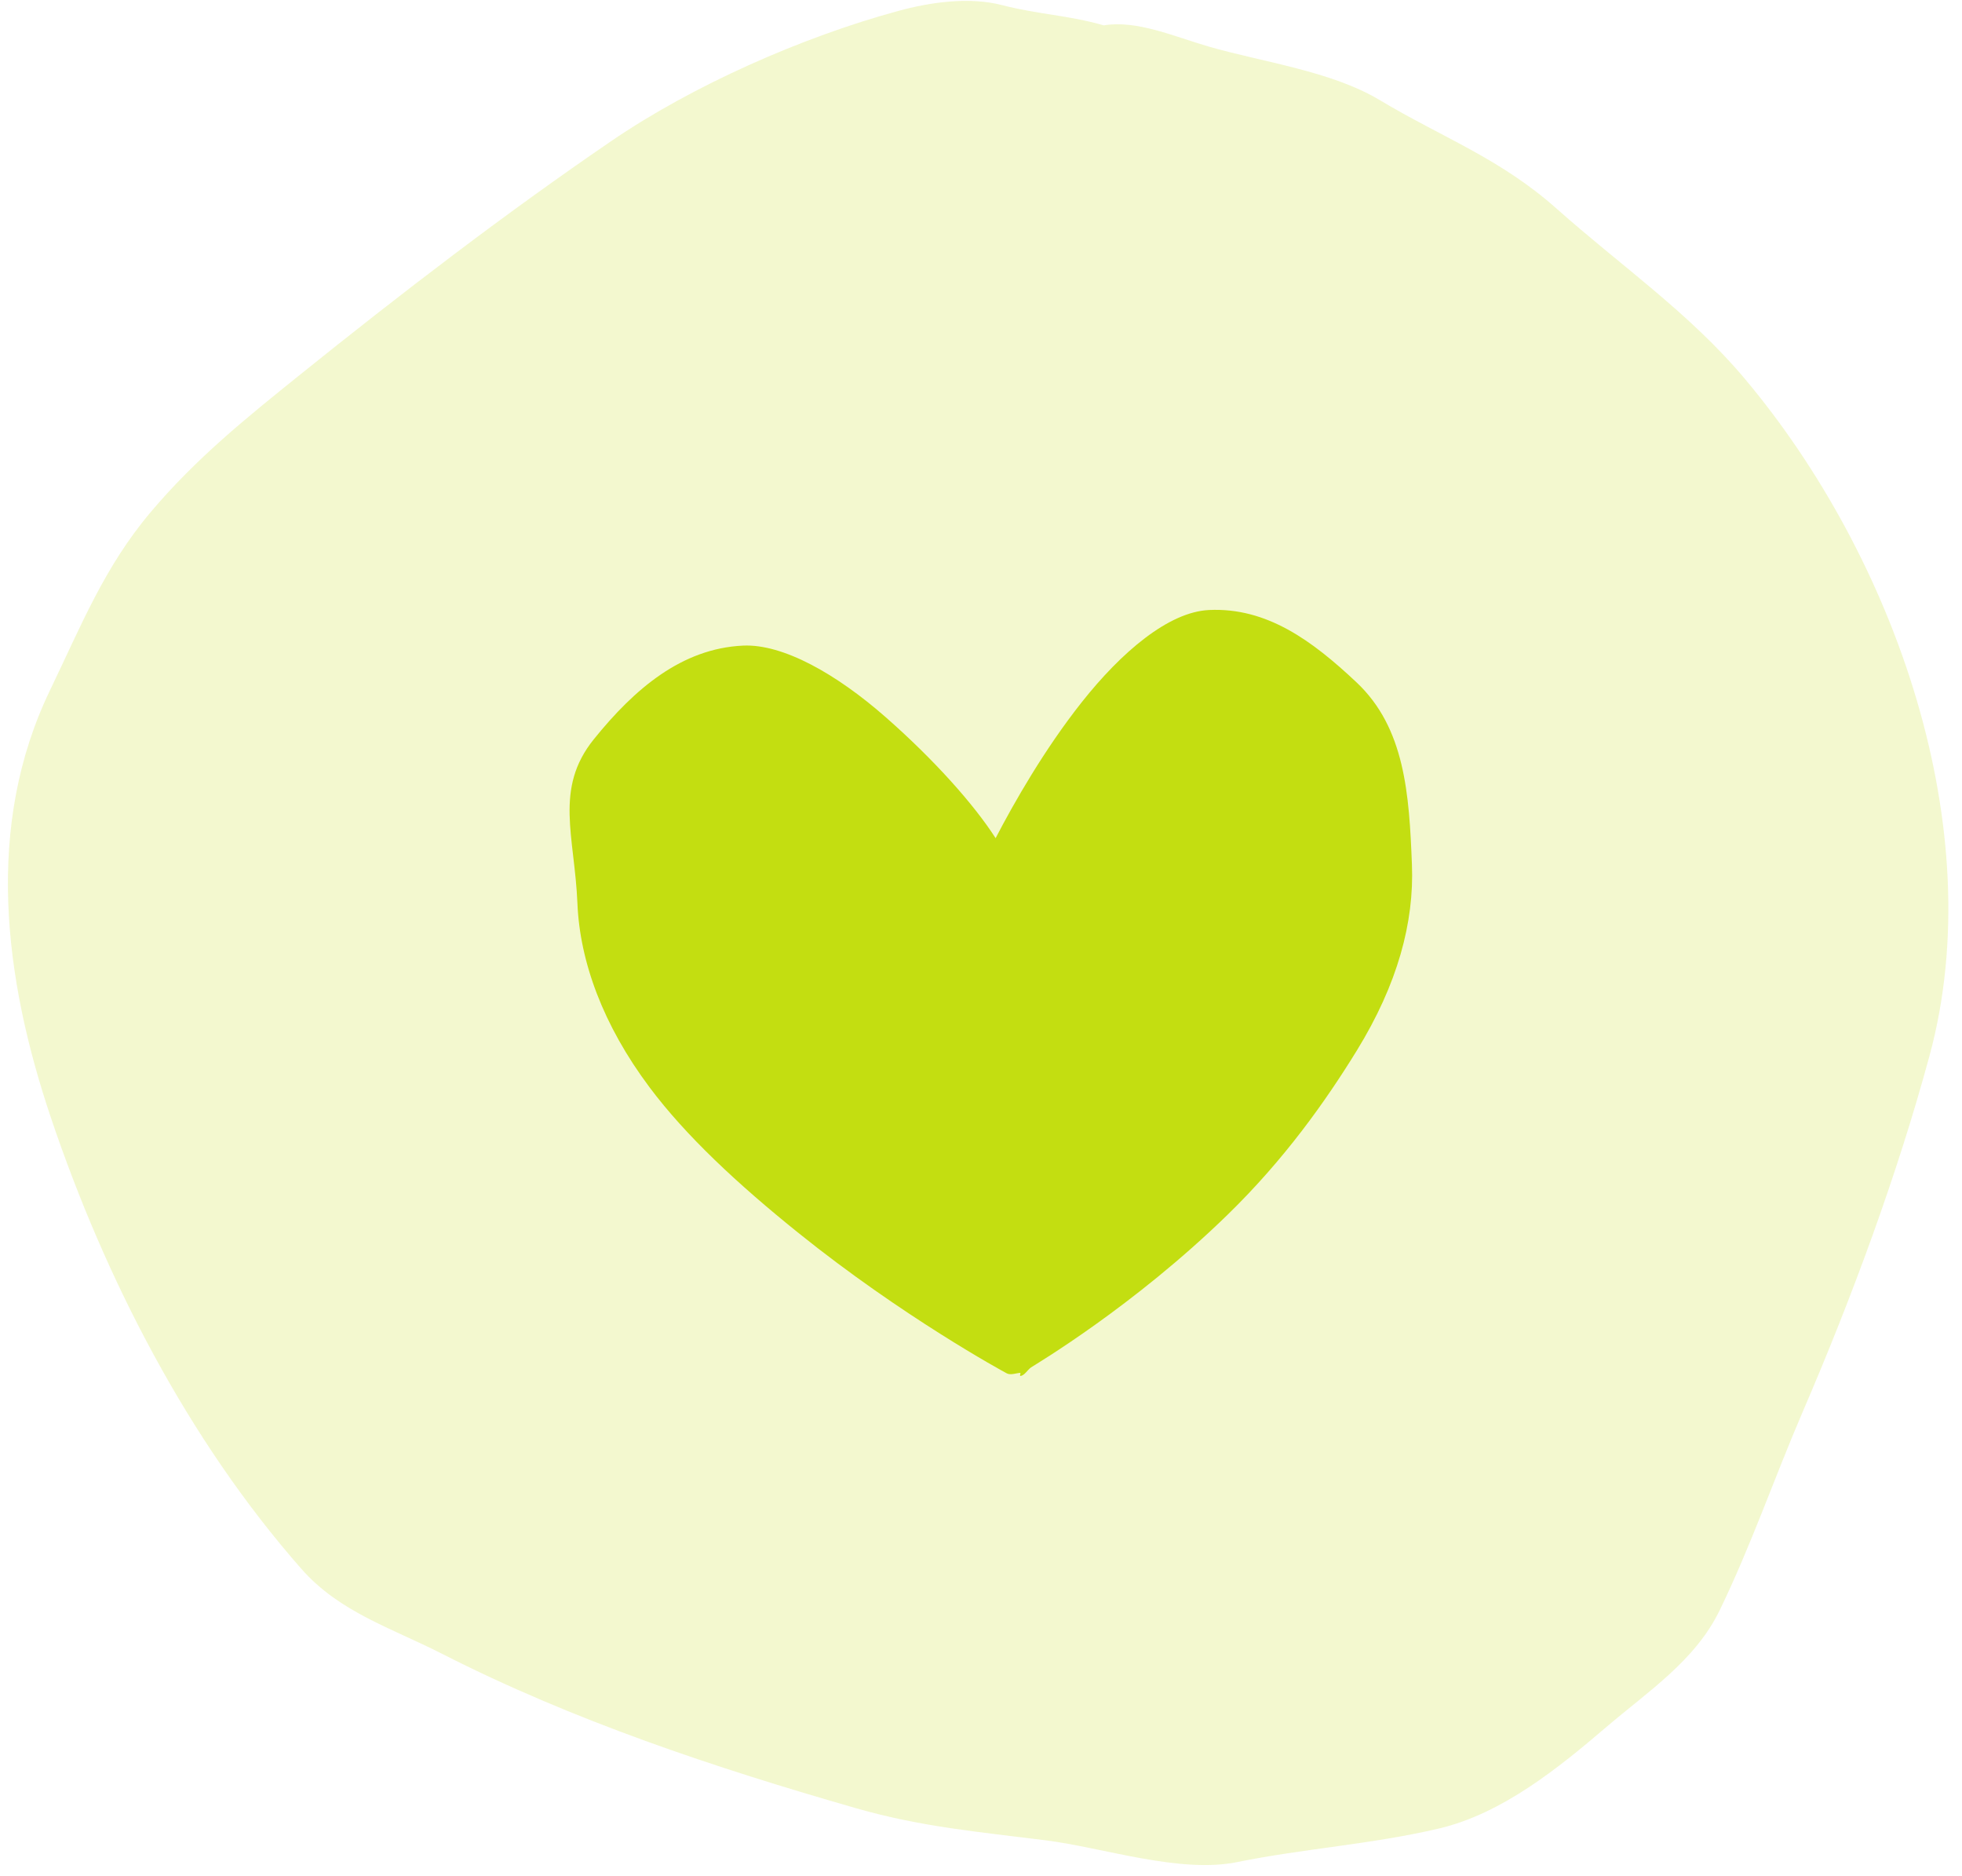
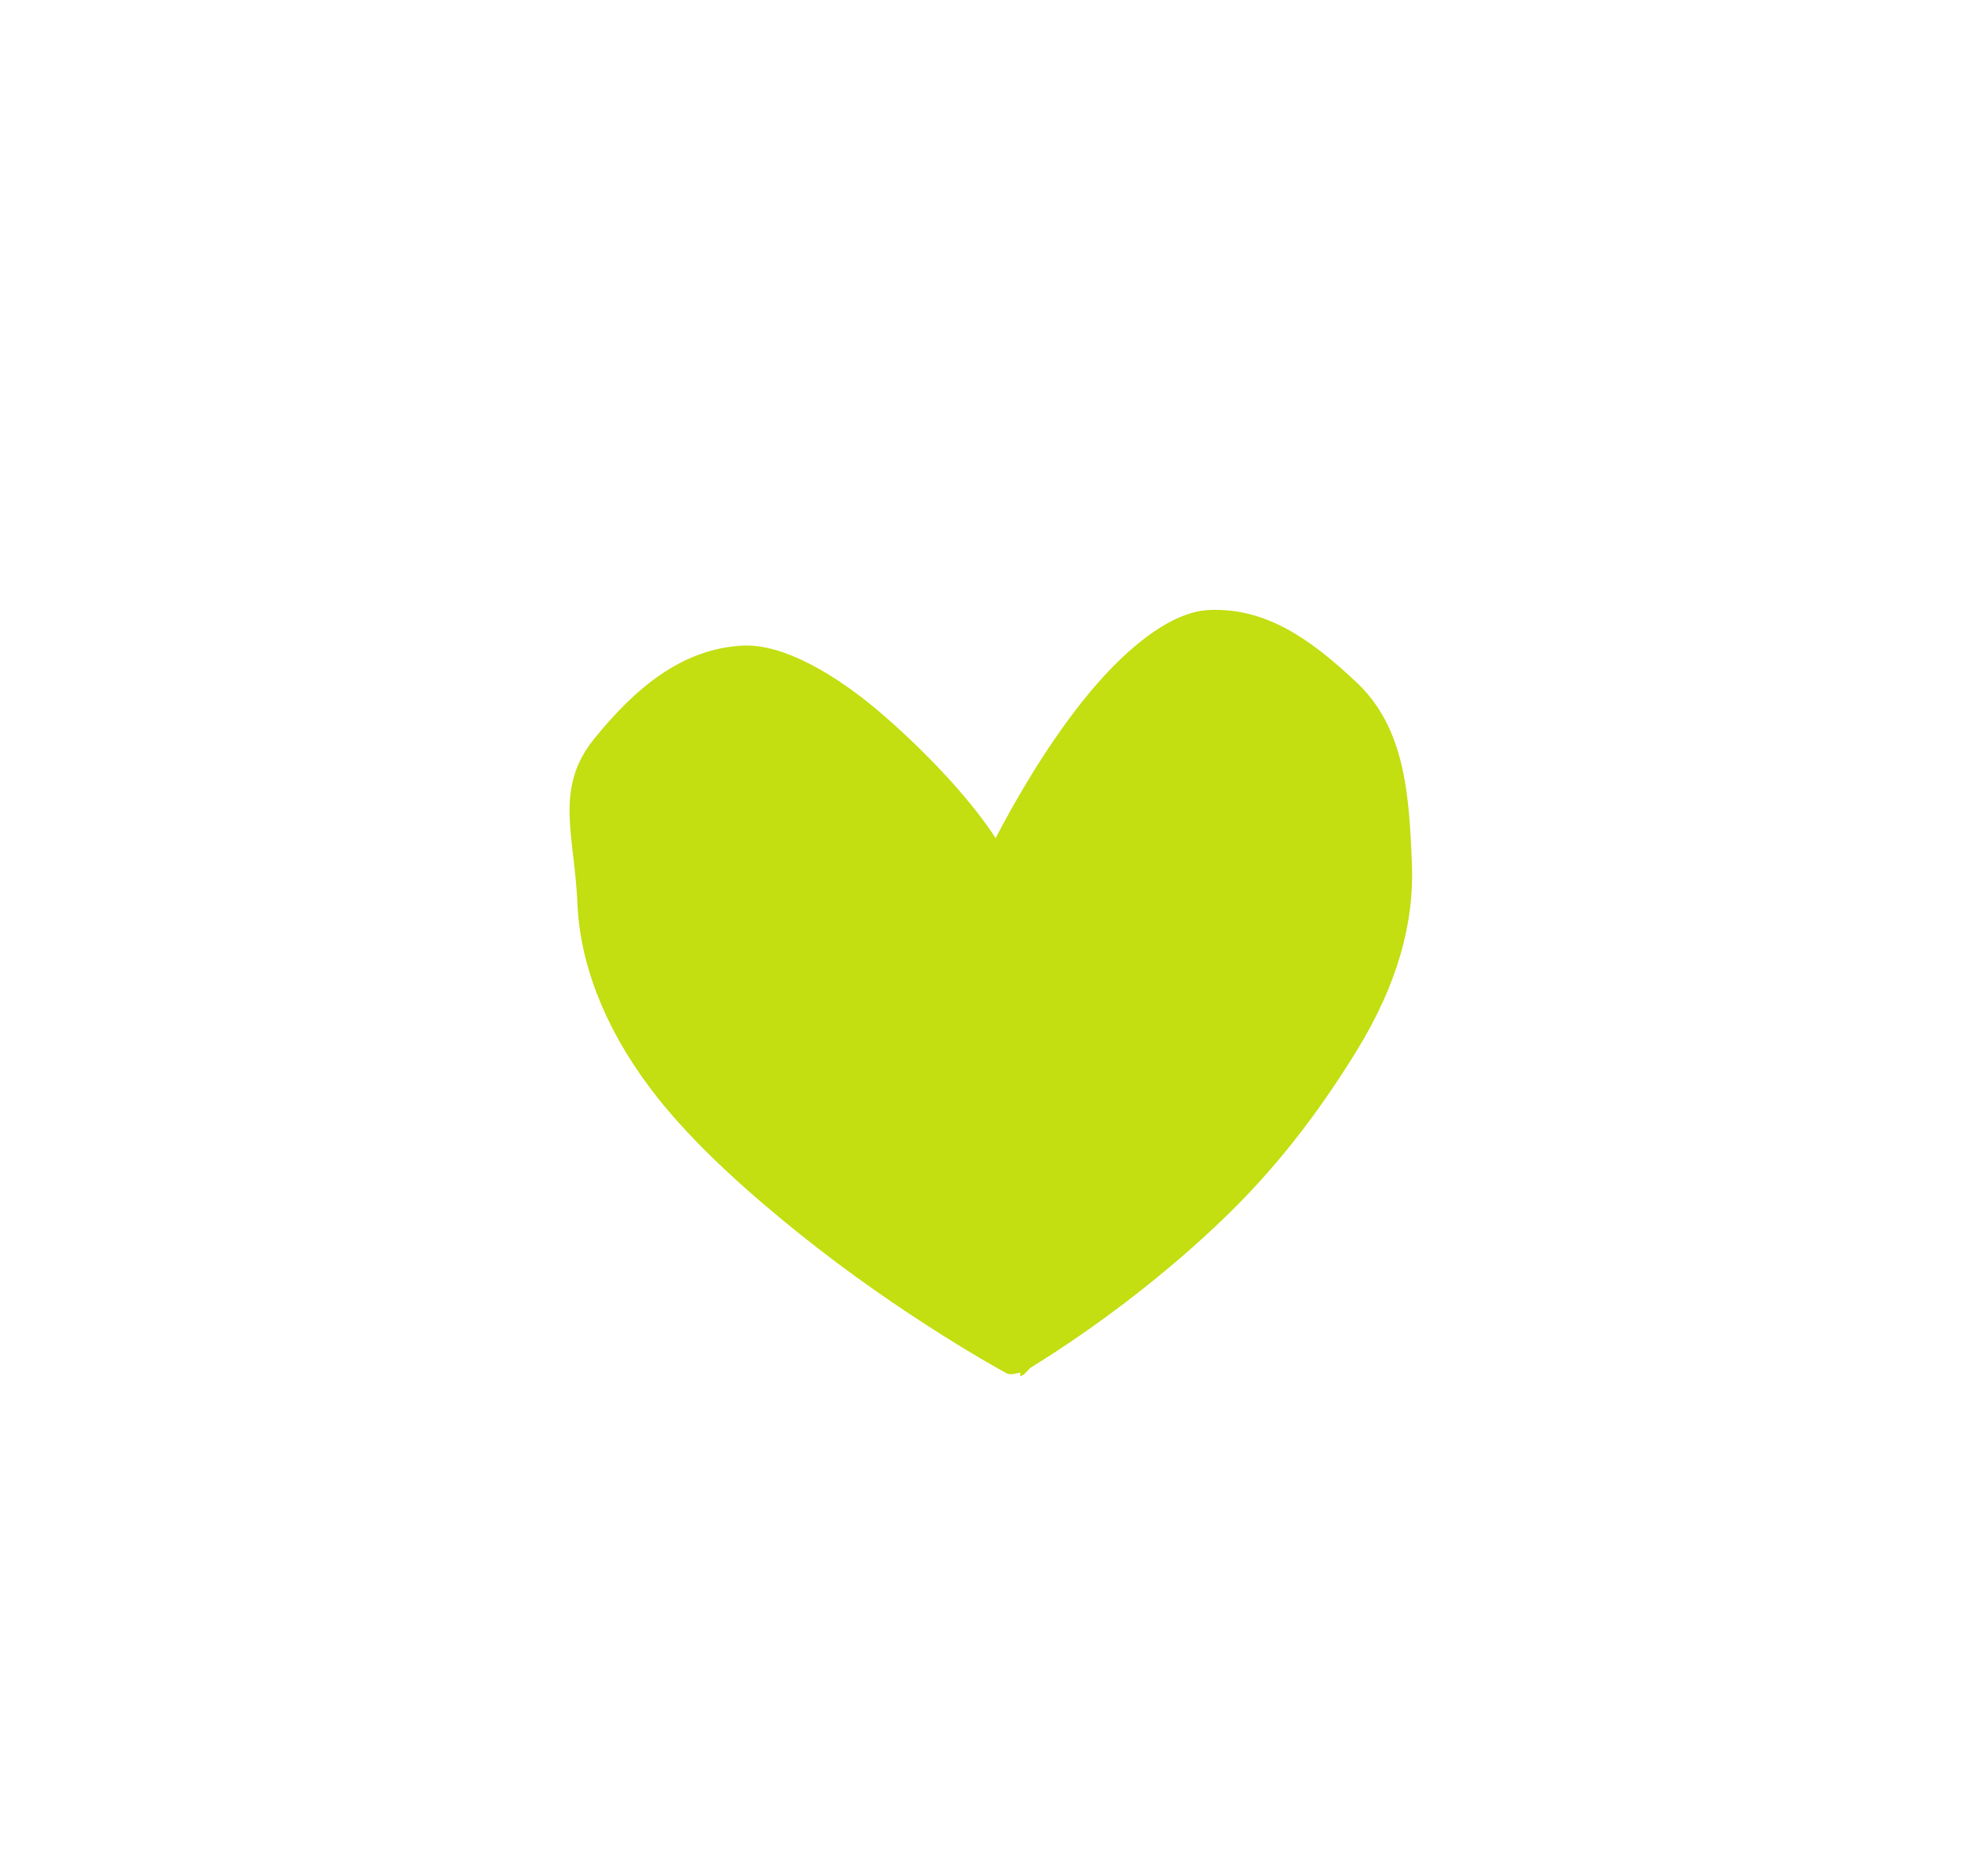
<svg xmlns="http://www.w3.org/2000/svg" width="91" height="87" viewBox="0 0 91 87" fill="none">
  <g id="Icon Group">
-     <path id="Background" opacity="0.2" d="M46.482 0.238C48.158 0.673 49.53 0.699 51.194 1.176C52.736 0.916 54.508 1.714 56.083 2.166C58.601 2.888 61.757 3.301 63.991 4.64C66.901 6.385 69.571 7.338 72.207 9.684C75.148 12.301 78.365 14.518 80.918 17.555C87.9 25.862 92.338 38.459 89.496 48.949C87.995 54.492 85.883 60.194 83.612 65.47C82.291 68.538 81.218 71.671 79.76 74.676C78.626 77.011 76.436 78.436 74.491 80.099C72.29 81.981 69.681 84.099 66.751 84.791C63.645 85.524 60.488 85.72 57.382 86.351C54.718 86.892 51.179 85.681 48.496 85.341C45.422 84.952 42.736 84.722 39.724 83.858C33.178 81.981 26.58 79.789 20.503 76.692C18.141 75.488 15.747 74.763 13.979 72.754C8.7 66.752 4.866 59.251 2.37 51.858C0.17 45.339 -0.714 38.295 2.322 32.004C3.755 29.034 4.84 26.285 7.007 23.727C9.111 21.241 11.411 19.391 13.94 17.357C18.579 13.627 23.405 9.92 28.351 6.542C32.127 3.963 37.193 1.723 41.658 0.508C43.141 0.104 44.948 -0.16 46.482 0.238Z" fill="#C3DE11" />
    <path id="Heart" d="M47.33 63.663C47.136 63.672 46.878 63.782 46.698 63.688C46.503 63.586 41.84 61.043 37.043 57.184C34.199 54.899 31.804 52.663 30.129 50.425C27.963 47.532 26.893 44.583 26.782 41.9C26.655 38.781 25.688 36.575 27.546 34.277C29.434 31.936 31.624 30.073 34.461 29.939C36.322 29.852 38.804 31.262 41.069 33.249C43.334 35.236 45.173 37.304 46.178 38.868C47.03 37.226 48.445 34.745 50.168 32.569C52.011 30.24 54.197 28.377 56.076 28.288C58.754 28.162 60.858 29.706 62.913 31.639C65.171 33.761 65.359 36.84 65.487 40.093C65.594 42.772 64.826 45.635 62.932 48.715C61.467 51.096 59.576 53.753 56.969 56.3C52.57 60.593 48.01 63.283 47.825 63.408C47.654 63.523 47.517 63.798 47.319 63.808C47.301 63.808 47.33 63.668 47.33 63.668L47.33 63.663Z" fill="#C3DE11" />
  </g>
</svg>